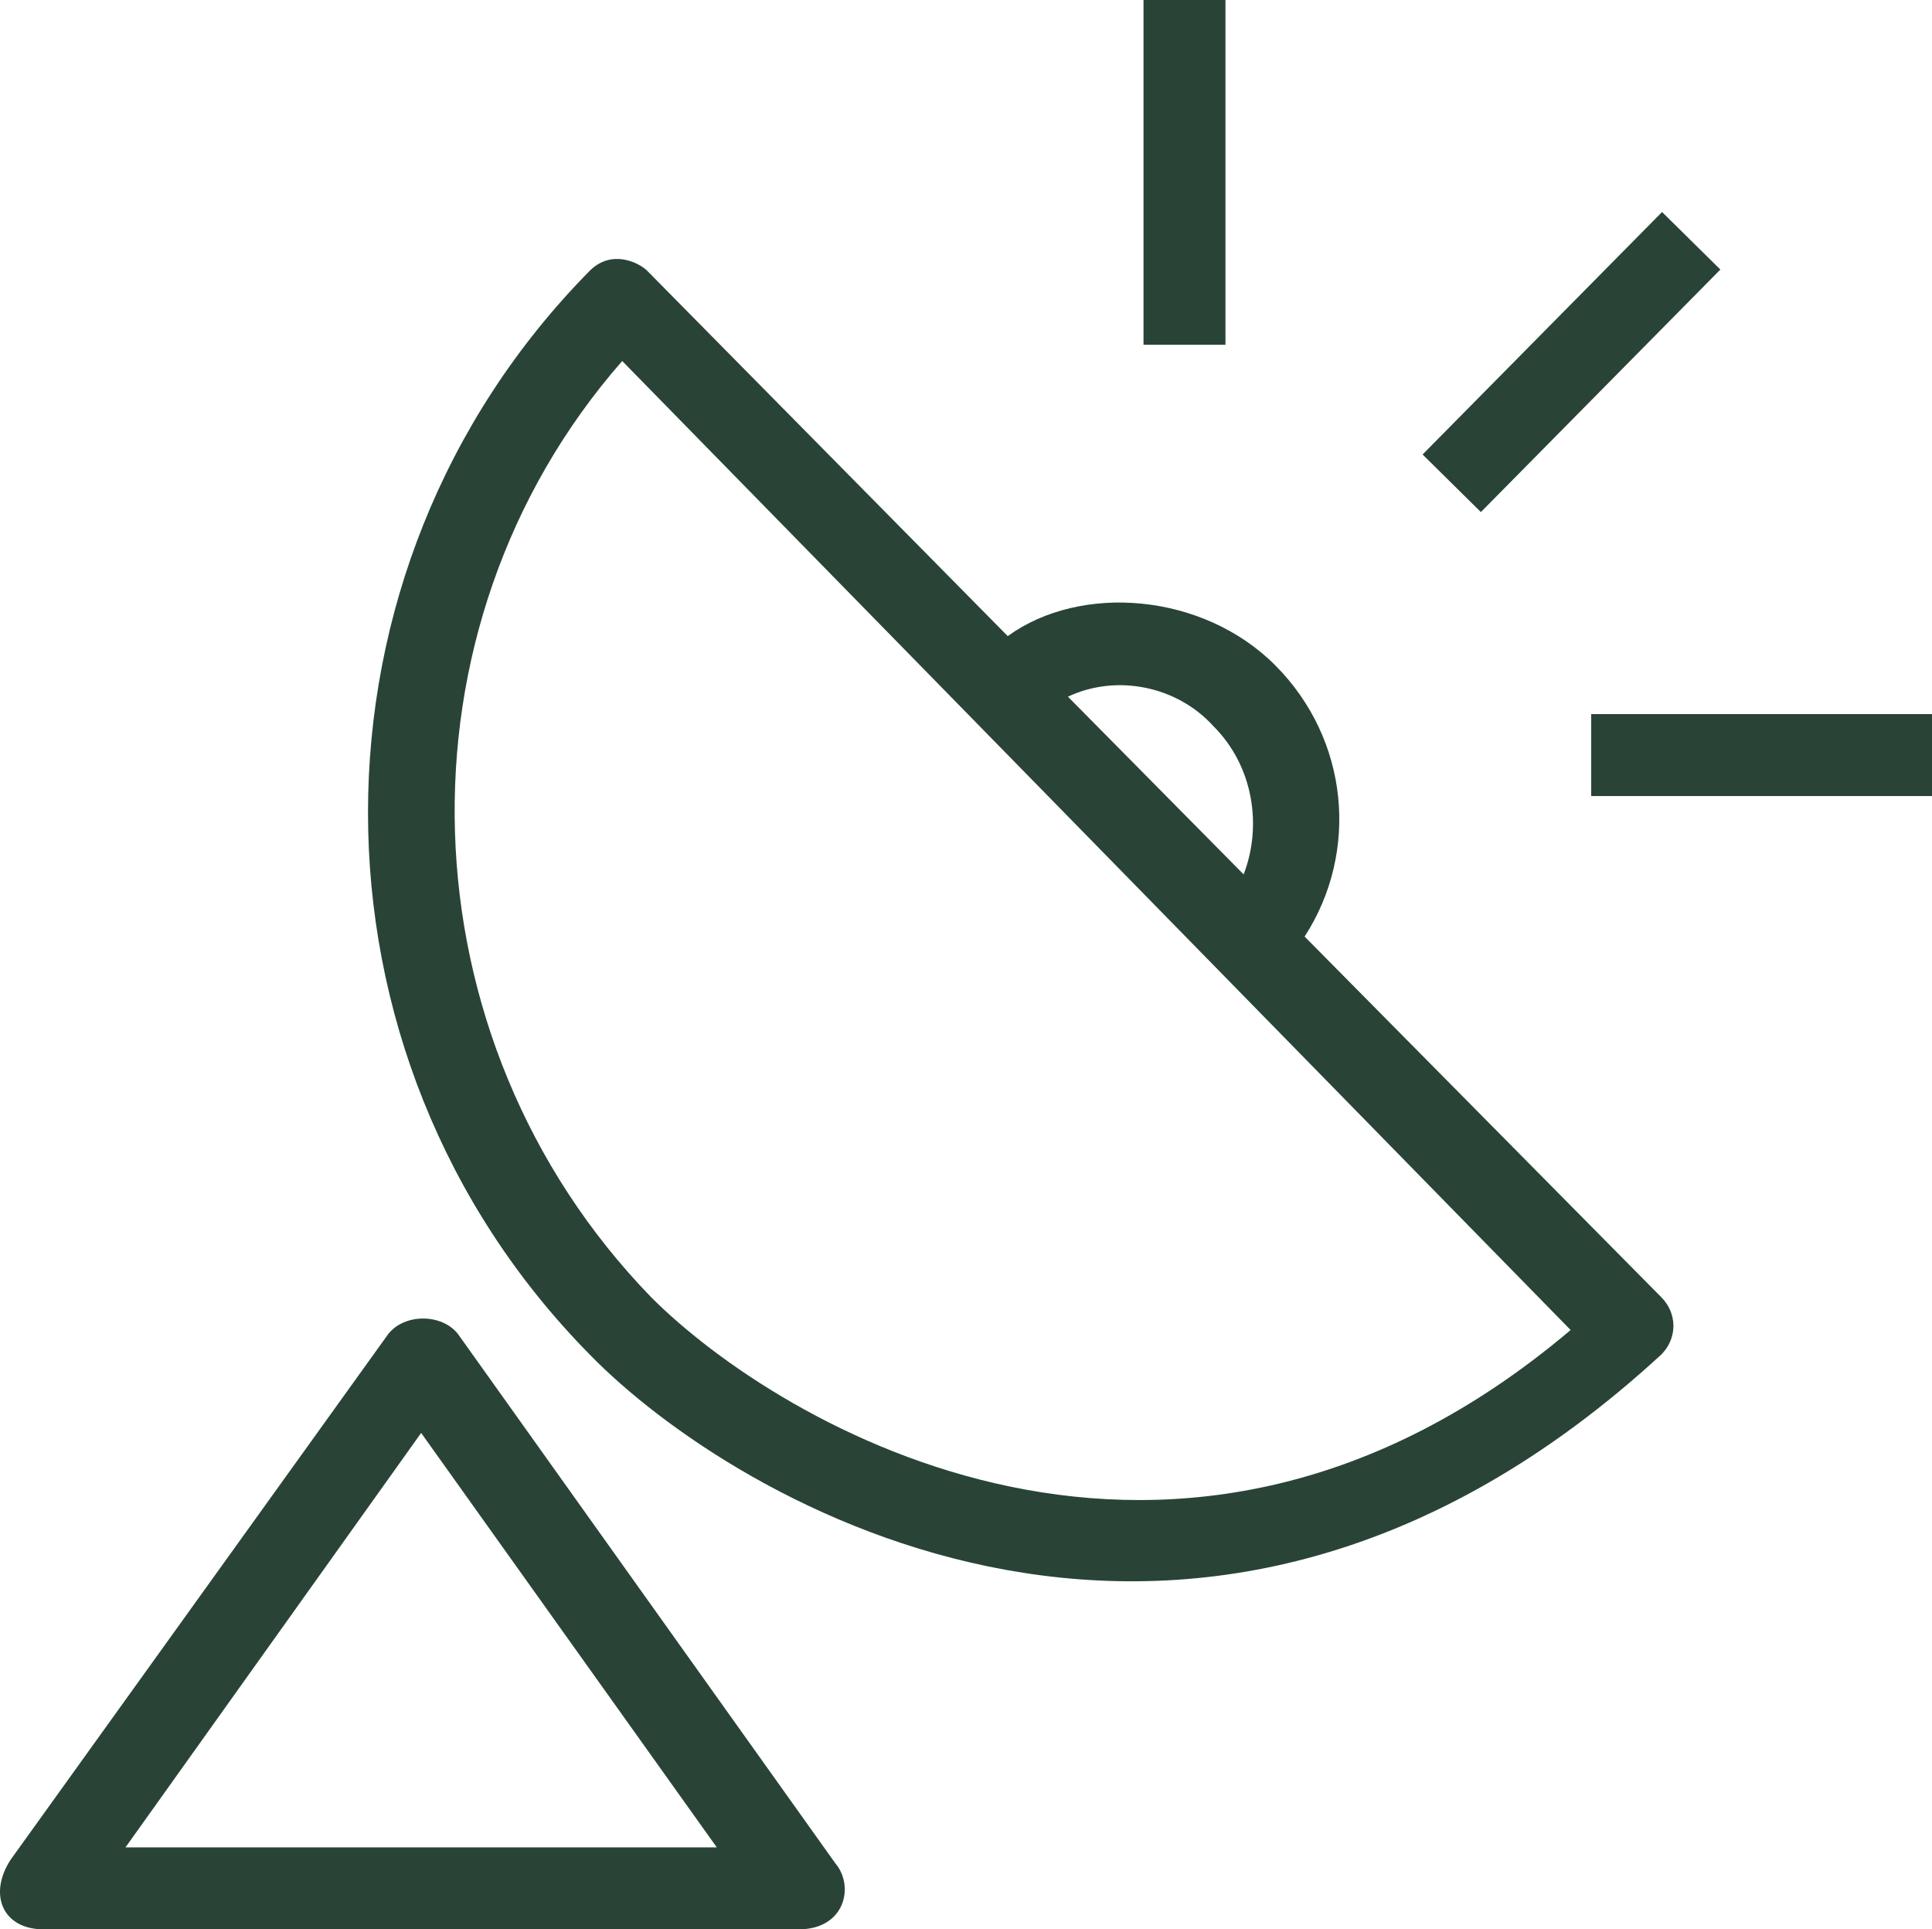
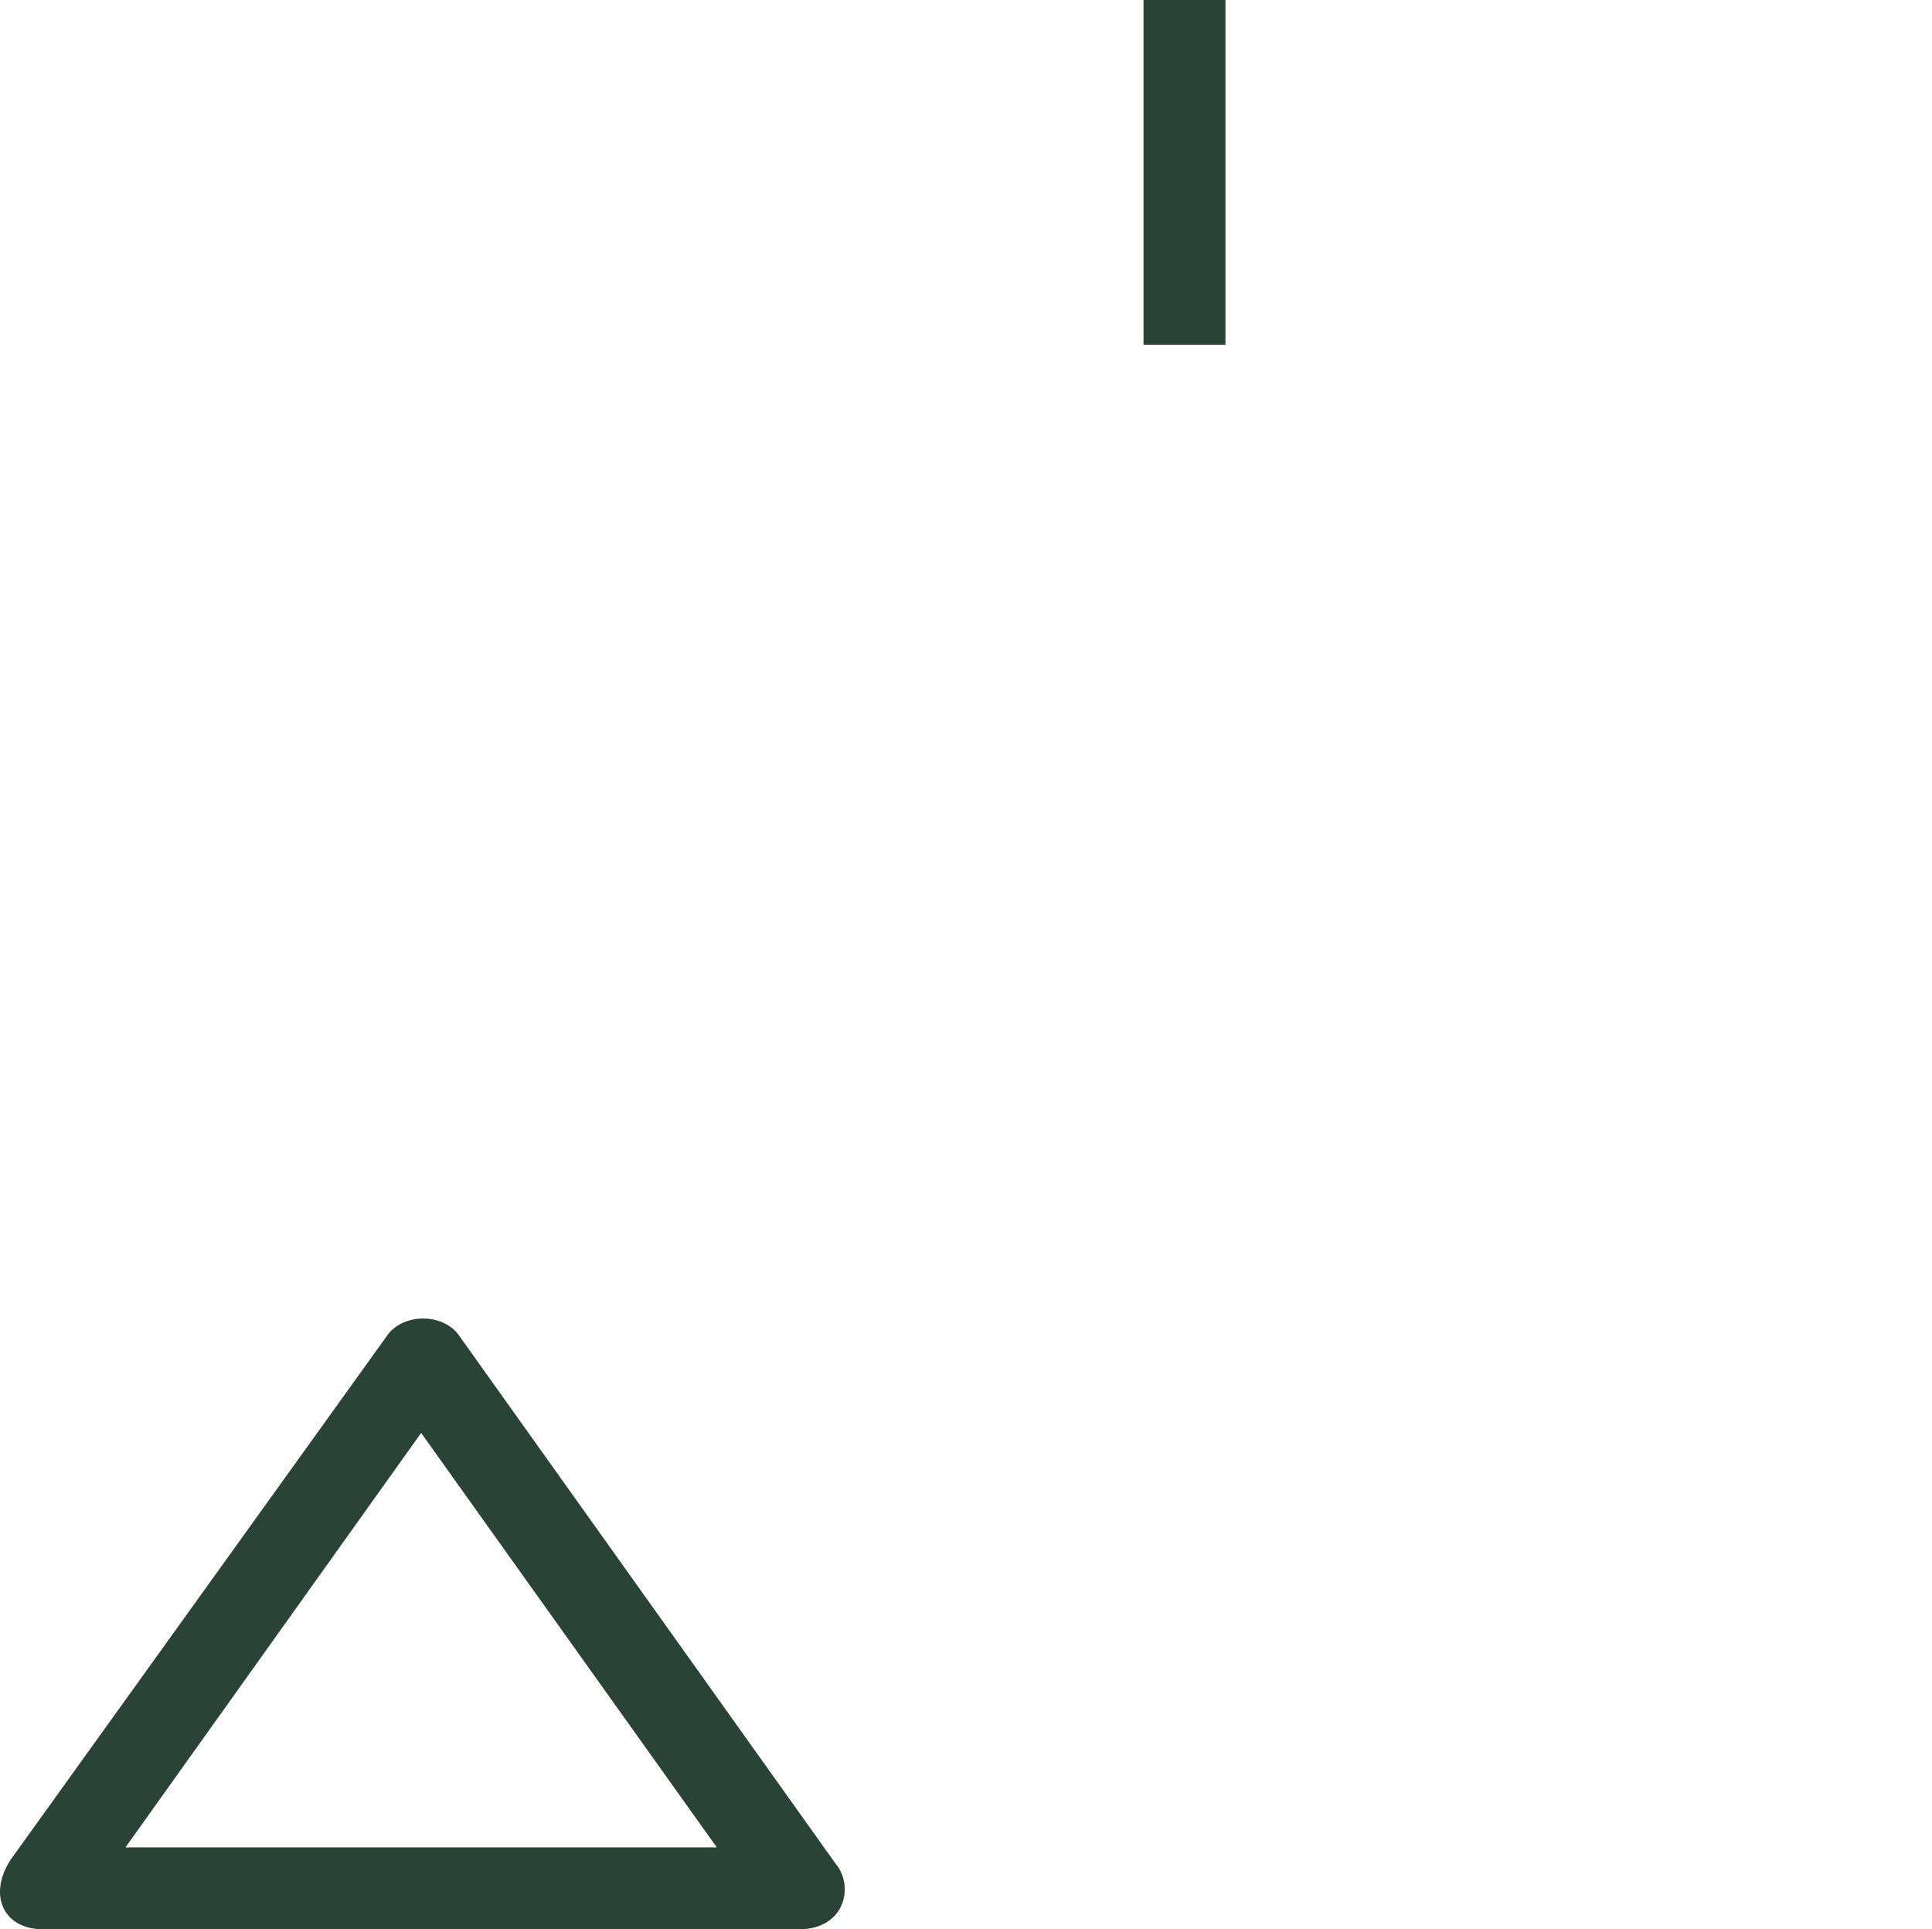
<svg xmlns="http://www.w3.org/2000/svg" width="60.086px" height="60px" viewBox="0 0 60.086 60" version="1.1">
  <g id="satellite-dish-icon">
    <path d="M14.242 41.485C13.738 40.845 12.581 40.845 12.076 41.485L0.332 57.833C-0.37 58.904 0.073 60 1.354 60L24.842 60C26.282 60 26.577 58.658 25.986 57.956L14.242 41.485ZM3.902 57.452L13.098 44.563L22.293 57.452L3.902 57.452Z" id="Shape" fill="#294437" stroke="none" />
-     <path d="M40.574 29.126C42.273 26.504 41.965 22.995 39.651 20.681C37.41 18.441 33.619 18.133 31.341 19.782L20.127 8.42C19.868 8.162 19.019 7.743 18.342 8.42C9.146 17.739 9.146 32.807 18.342 42.126C22.811 46.717 37.25 55.384 51.666 42.126C52.17 41.621 52.17 40.845 51.666 40.341L40.574 29.126ZM37.743 22.589C38.986 23.832 39.257 25.691 38.678 27.193L33.213 21.666C34.727 20.952 36.61 21.334 37.743 22.589L37.743 22.589ZM20.25 40.341C12.458 32.302 12.076 19.536 19.351 11.227L48.847 41.362C36.573 51.752 24.201 44.304 20.25 40.341Z" id="Shape" fill="#294437" stroke="none" />
-     <path d="M51.691 6.593L53.504 8.383L46.056 15.925L44.243 14.134L51.691 6.593Z" id="Path" fill="#294437" stroke="none" />
-     <path d="M49.487 22.208L60.086 22.208L60.086 24.756L49.487 24.756L49.487 22.208Z" id="Rectangle" fill="#294437" stroke="none" />
-     <path d="M35.564 0L38.112 0L38.112 10.722L35.564 10.722L35.564 0Z" id="Rectangle" fill="#294437" stroke="none" />
+     <path d="M35.564 0L38.112 0L38.112 10.722L35.564 10.722L35.564 0" id="Rectangle" fill="#294437" stroke="none" />
  </g>
</svg>